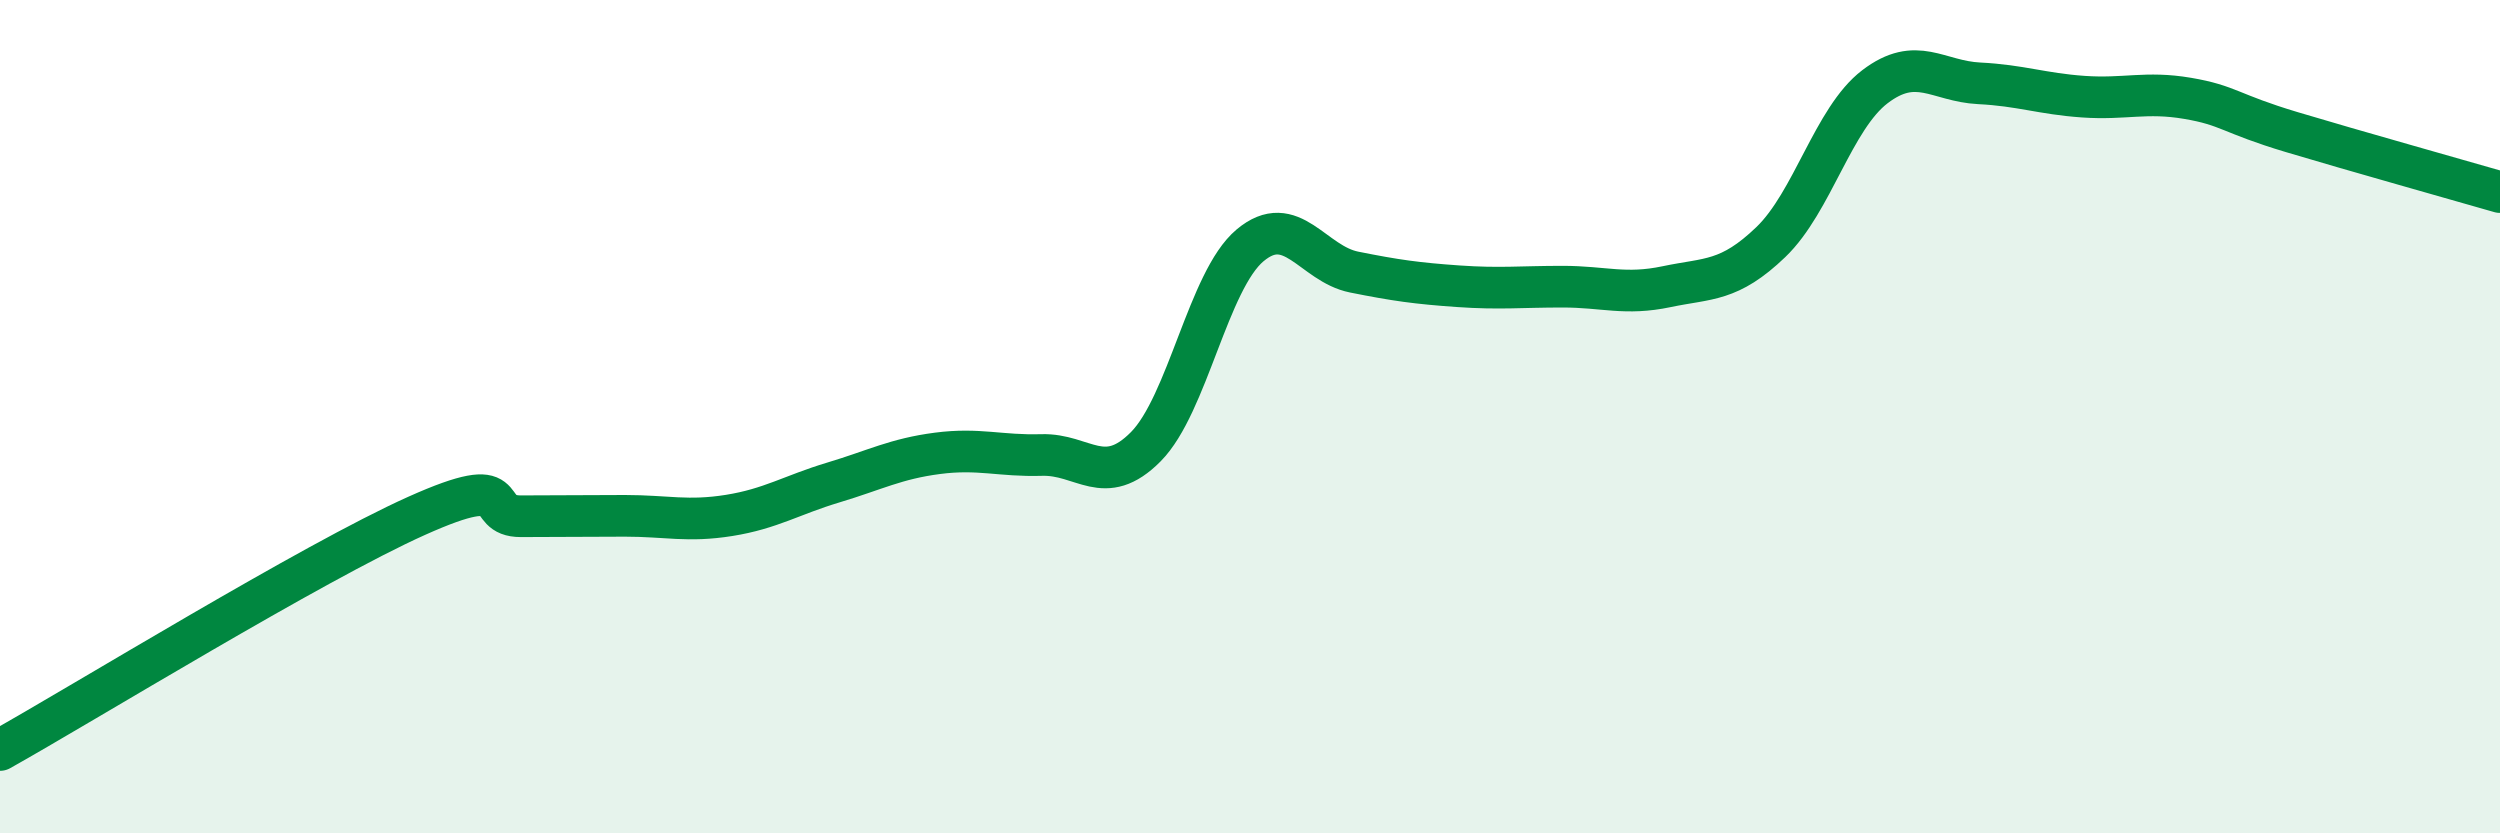
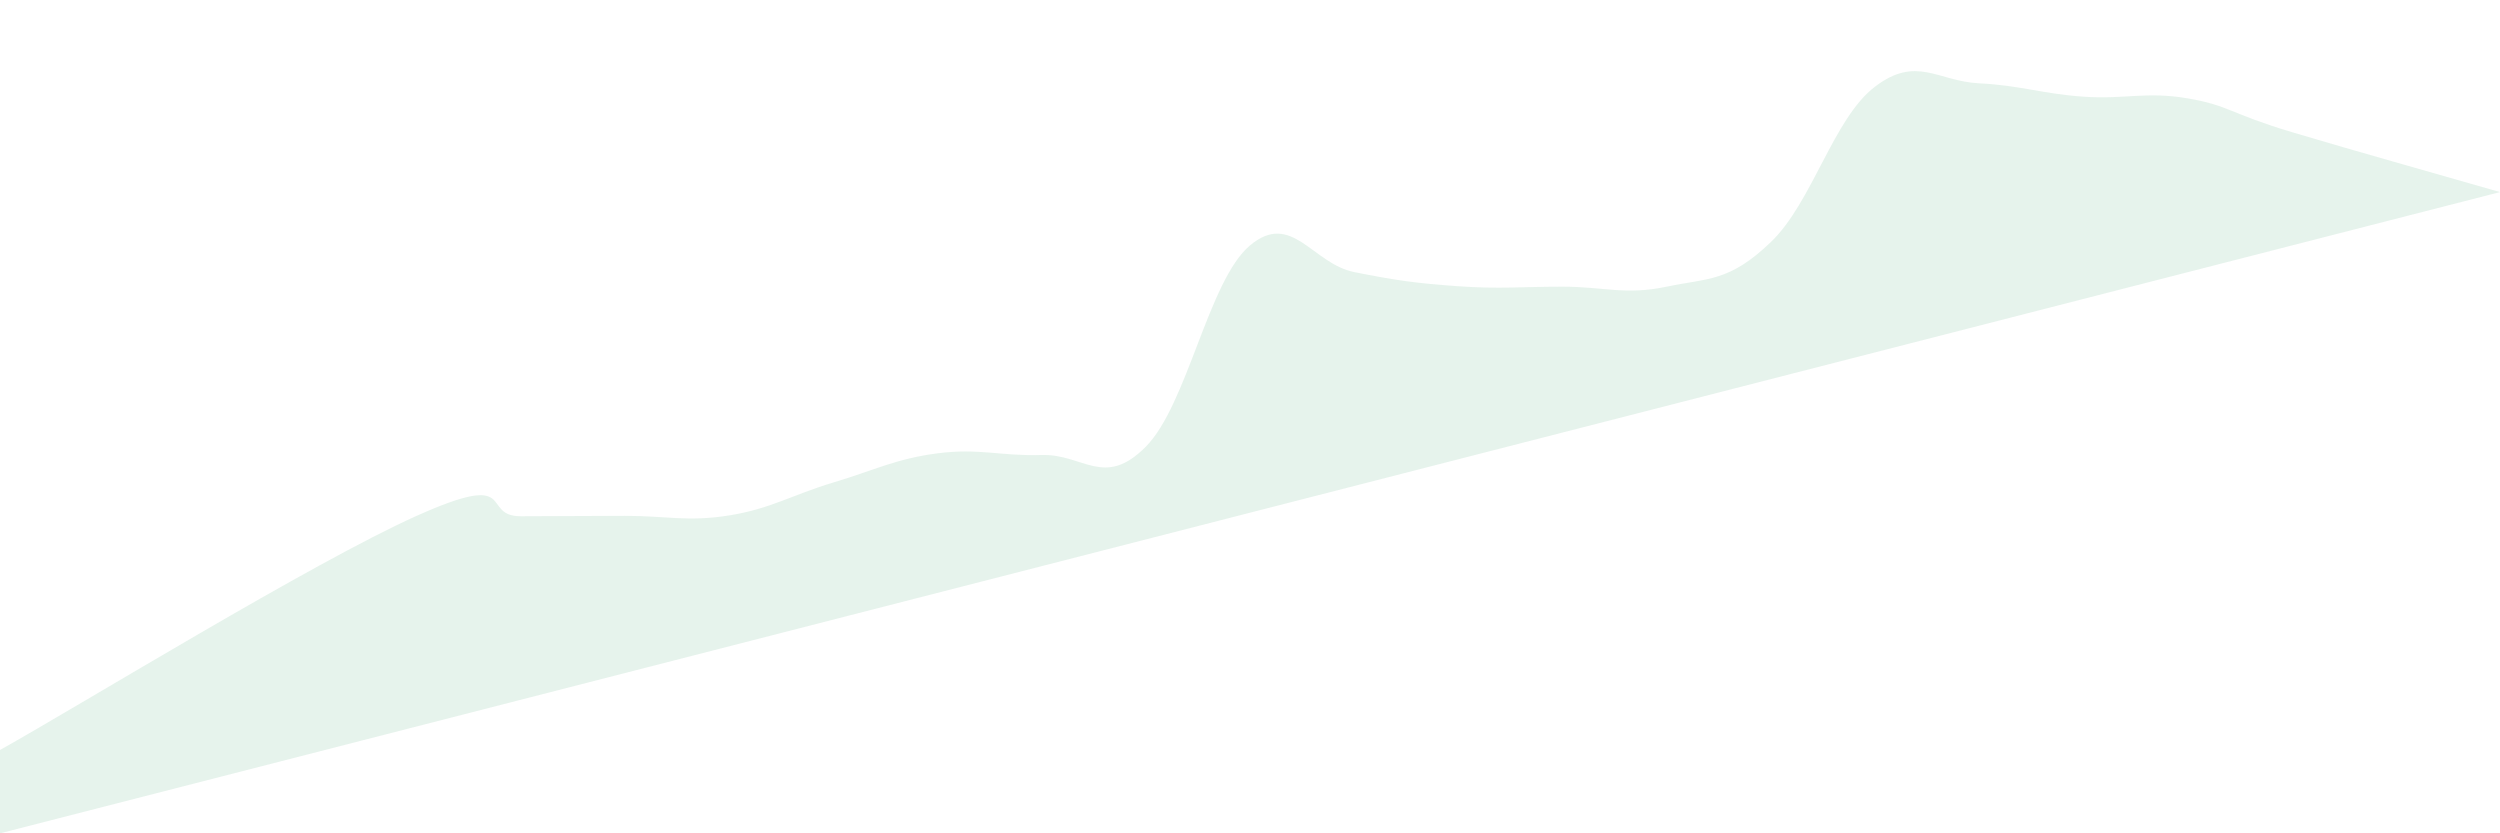
<svg xmlns="http://www.w3.org/2000/svg" width="60" height="20" viewBox="0 0 60 20">
-   <path d="M 0,18 C 2,16.88 7.5,13.5 10,12.38 C 12.5,11.26 11.5,12.39 12.5,12.39 C 13.5,12.39 14,12.38 15,12.38 C 16,12.38 16.5,12.53 17.5,12.37 C 18.5,12.21 19,11.88 20,11.58 C 21,11.28 21.5,11.01 22.5,10.88 C 23.5,10.75 24,10.95 25,10.92 C 26,10.89 26.5,11.73 27.5,10.72 C 28.5,9.71 29,6.73 30,5.89 C 31,5.05 31.5,6.33 32.5,6.53 C 33.5,6.73 34,6.8 35,6.87 C 36,6.94 36.5,6.88 37.5,6.88 C 38.5,6.88 39,7.09 40,6.88 C 41,6.67 41.5,6.77 42.5,5.81 C 43.5,4.85 44,2.84 45,2.08 C 46,1.32 46.5,1.95 47.5,2 C 48.5,2.05 49,2.25 50,2.32 C 51,2.39 51.5,2.19 52.5,2.36 C 53.5,2.53 53.5,2.72 55,3.17 C 56.5,3.62 59,4.32 60,4.61L60 20L0 20Z" fill="#008740" opacity="0.1" stroke-linecap="round" stroke-linejoin="round" />
-   <path d="M 0,18 C 2,16.88 7.5,13.5 10,12.38 C 12.5,11.26 11.5,12.39 12.5,12.39 C 13.5,12.39 14,12.38 15,12.38 C 16,12.38 16.5,12.53 17.5,12.37 C 18.5,12.21 19,11.88 20,11.58 C 21,11.28 21.5,11.01 22.5,10.88 C 23.5,10.75 24,10.95 25,10.92 C 26,10.89 26.5,11.73 27.5,10.72 C 28.5,9.71 29,6.73 30,5.89 C 31,5.05 31.5,6.33 32.5,6.53 C 33.5,6.73 34,6.8 35,6.87 C 36,6.94 36.5,6.88 37.5,6.88 C 38.5,6.88 39,7.09 40,6.88 C 41,6.67 41.5,6.77 42.5,5.81 C 43.5,4.85 44,2.84 45,2.08 C 46,1.32 46.5,1.95 47.5,2 C 48.5,2.05 49,2.25 50,2.32 C 51,2.39 51.5,2.19 52.5,2.36 C 53.5,2.53 53.5,2.72 55,3.17 C 56.5,3.62 59,4.32 60,4.61" stroke="#008740" stroke-width="1" fill="none" stroke-linecap="round" stroke-linejoin="round" />
+   <path d="M 0,18 C 2,16.88 7.5,13.5 10,12.38 C 12.5,11.26 11.5,12.39 12.5,12.39 C 13.5,12.39 14,12.38 15,12.38 C 16,12.38 16.5,12.53 17.5,12.37 C 18.5,12.21 19,11.88 20,11.58 C 21,11.28 21.5,11.01 22.5,10.88 C 23.5,10.75 24,10.95 25,10.92 C 26,10.89 26.5,11.73 27.5,10.72 C 28.5,9.71 29,6.73 30,5.89 C 31,5.05 31.5,6.33 32.5,6.53 C 33.5,6.73 34,6.8 35,6.87 C 36,6.94 36.5,6.88 37.5,6.88 C 38.5,6.88 39,7.09 40,6.88 C 41,6.67 41.5,6.77 42.5,5.81 C 43.5,4.85 44,2.84 45,2.08 C 46,1.32 46.5,1.95 47.5,2 C 48.5,2.05 49,2.25 50,2.32 C 51,2.39 51.5,2.19 52.5,2.36 C 53.5,2.53 53.5,2.72 55,3.17 C 56.5,3.62 59,4.32 60,4.61L0 20Z" fill="#008740" opacity="0.1" stroke-linecap="round" stroke-linejoin="round" />
</svg>